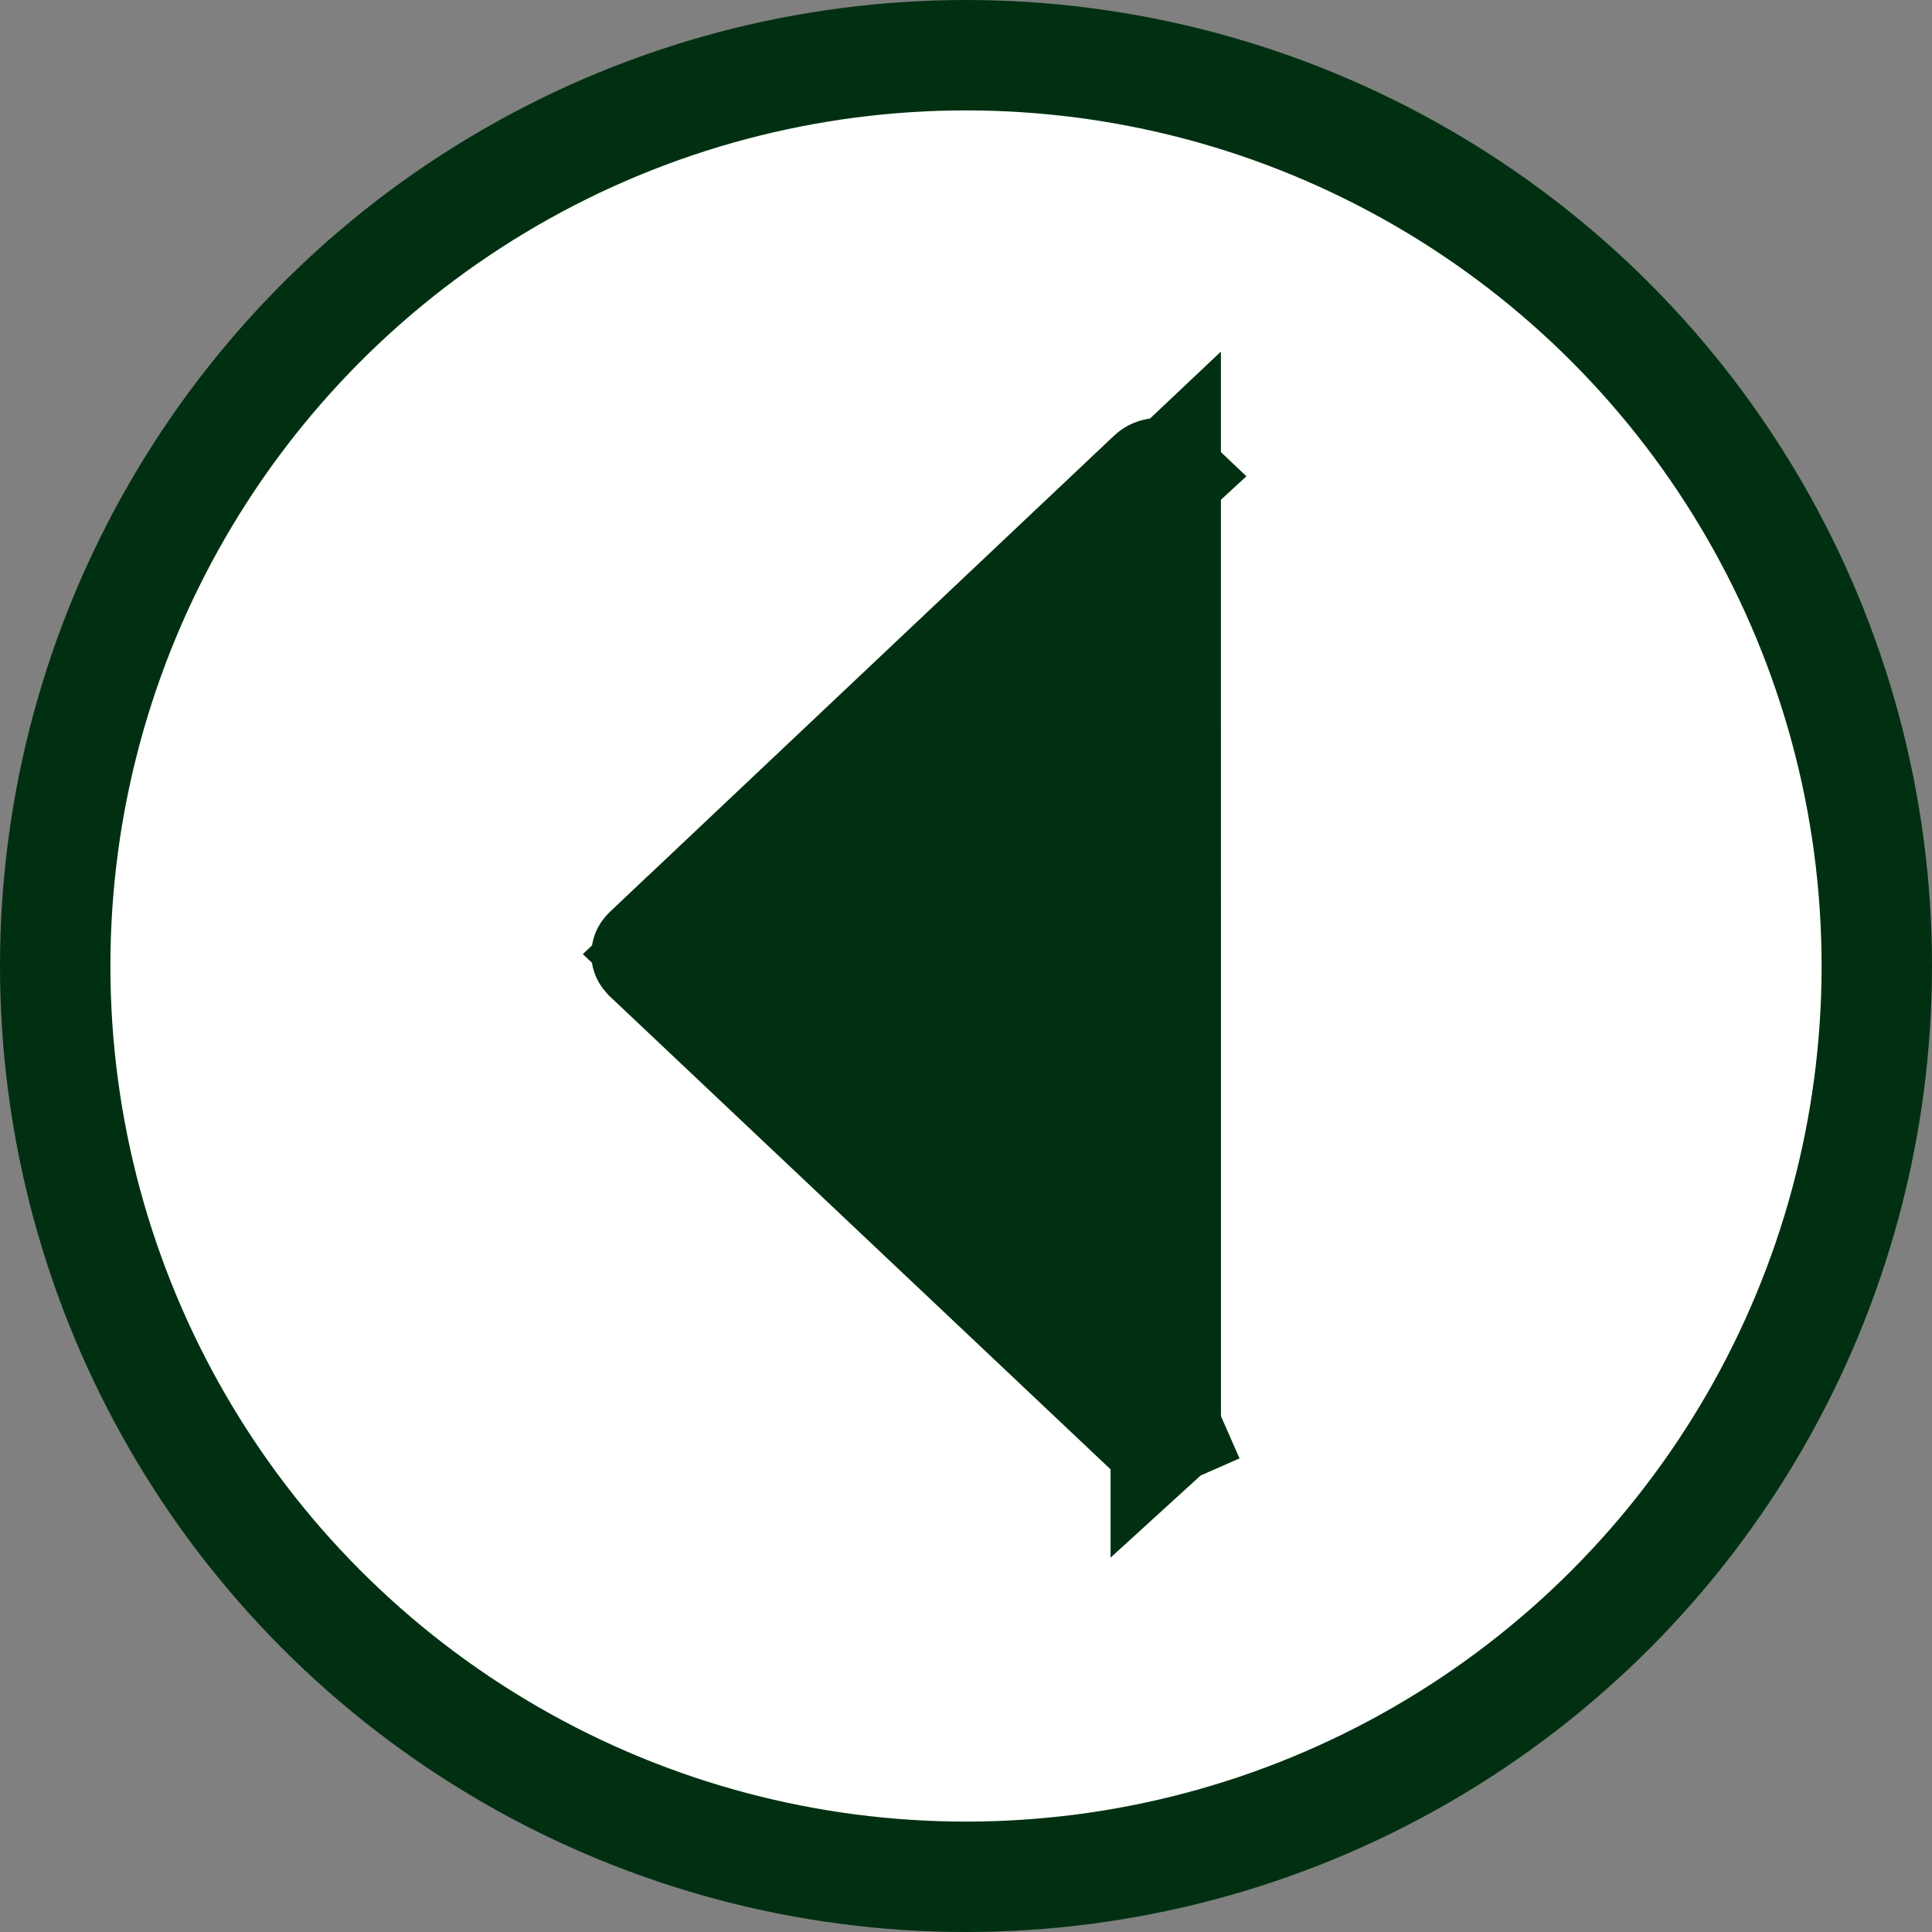
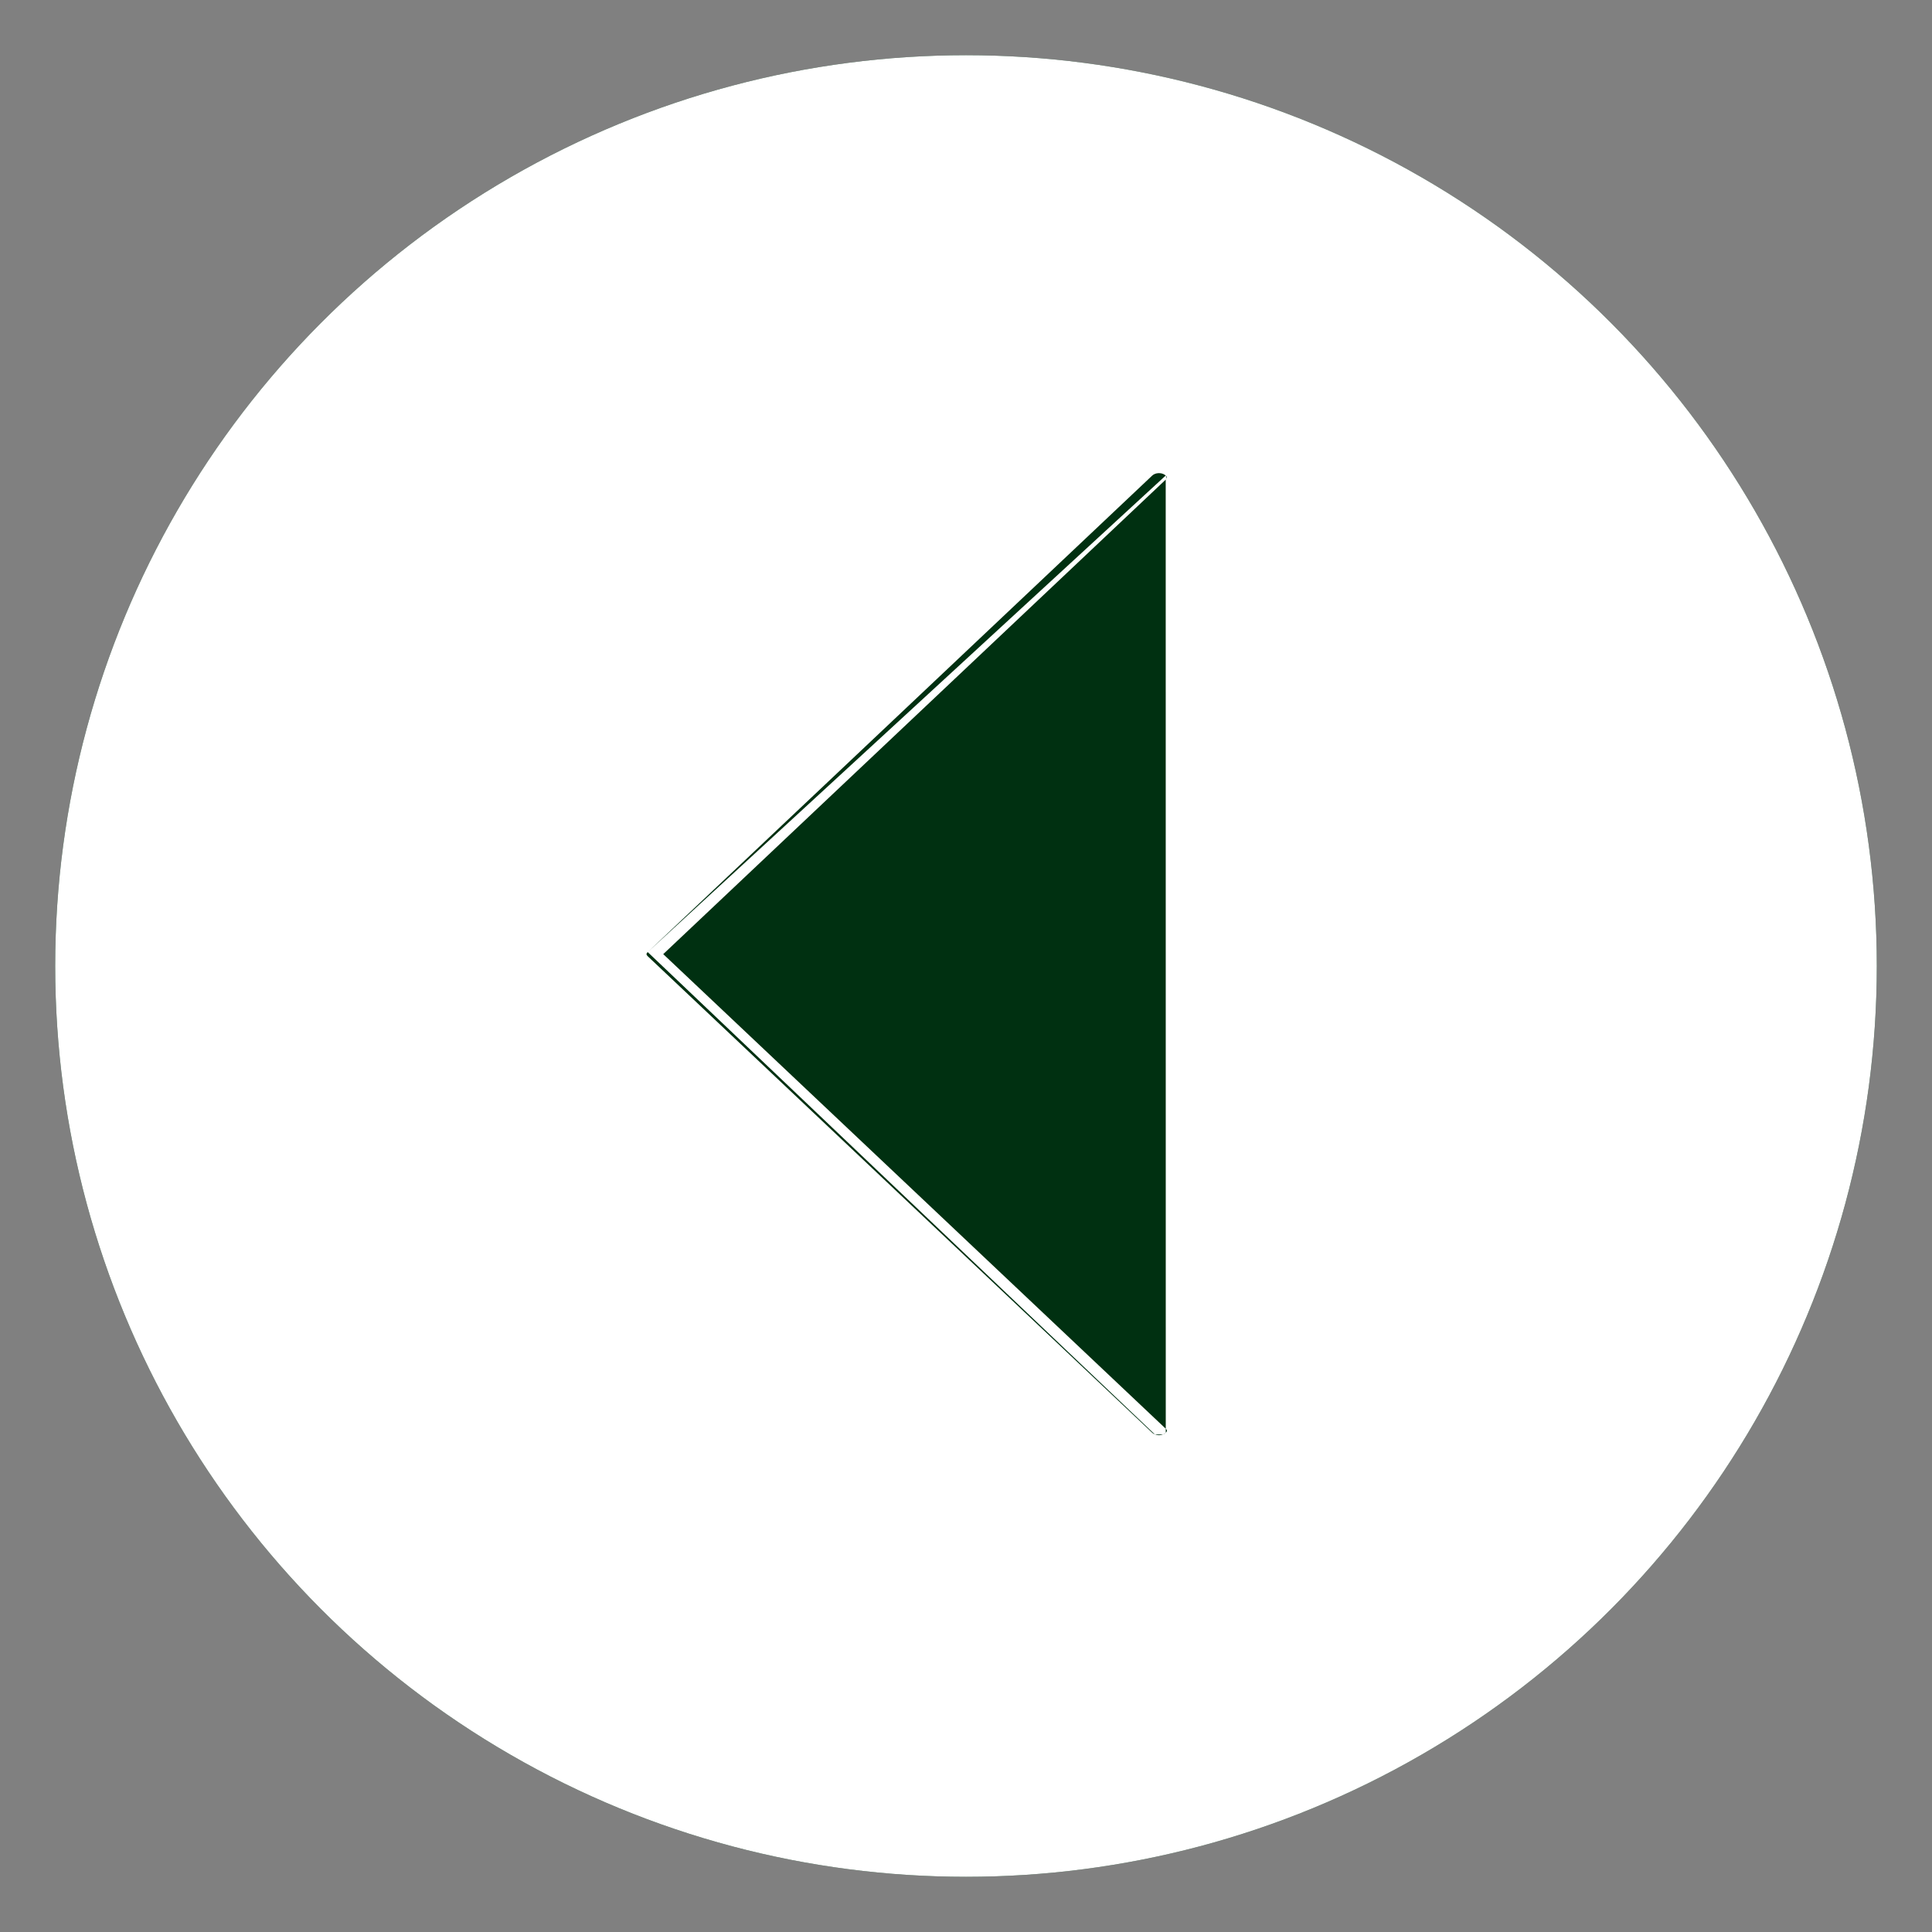
<svg xmlns="http://www.w3.org/2000/svg" width="35" height="35" viewBox="0 0 35 35" fill="none">
  <rect x="0" y="0" width="35" height="35" fill="#808080" stroke="none" />
  <circle cx="17.5" cy="17.5" r="16.5" transform="rotate(-180 17.5 17.5)" fill="#003011" />
  <circle cx="17.5" cy="17.5" r="16.5" transform="rotate(-180 17.5 17.5)" fill="white" />
-   <circle cx="17.5" cy="17.5" r="16.5" transform="rotate(-180 17.5 17.5)" stroke="#003011" stroke-width="2" />
-   <path d="M21.119 25.955L21.119 25.955C21.13 25.945 21.135 25.936 21.138 25.93L21.138 25.93C21.14 25.925 21.141 25.921 21.141 25.919C21.141 25.917 21.14 25.913 21.138 25.907L22.053 25.505L21.138 25.907C21.135 25.902 21.13 25.893 21.119 25.883L21.118 25.882L12.785 18.012L12.015 17.285L12.785 16.558L21.118 8.689L21.119 25.955ZM21.119 25.955L21.117 25.957C21.107 25.967 21.091 25.978 21.069 25.987L21.119 25.955ZM11.734 17.248L11.733 17.249C11.723 17.259 11.717 17.268 11.715 17.274L11.715 17.274C11.712 17.279 11.712 17.283 11.712 17.285C11.712 17.288 11.712 17.291 11.715 17.297L11.715 17.297C11.717 17.303 11.723 17.311 11.733 17.322L11.734 17.323L20.874 25.956L20.875 25.957C20.886 25.967 20.902 25.978 20.923 25.987L11.734 17.248ZM11.734 17.248L20.874 8.615C20.874 8.615 20.874 8.615 20.874 8.615C20.897 8.593 20.94 8.571 20.996 8.571C21.052 8.571 21.095 8.593 21.118 8.615L11.734 17.248ZM21.137 8.664C21.14 8.658 21.14 8.654 21.14 8.652C21.14 8.649 21.14 8.646 21.137 8.64C21.135 8.634 21.129 8.625 21.118 8.615L21.137 8.664ZM21.137 8.664C21.135 8.67 21.129 8.679 21.118 8.689L21.137 8.664ZM20.996 26C20.97 26 20.945 25.995 20.923 25.987L21.069 25.987C21.047 25.995 21.023 26 20.996 26Z" fill="white" />
  <path d="M21.119 25.955L21.119 25.955C21.13 25.945 21.135 25.936 21.138 25.93L21.138 25.93C21.14 25.925 21.141 25.921 21.141 25.919C21.141 25.917 21.14 25.913 21.138 25.907L22.053 25.505L21.138 25.907C21.135 25.902 21.13 25.893 21.119 25.883L21.118 25.882L12.785 18.012L12.015 17.285L12.785 16.558L21.118 8.689L21.119 25.955ZM21.119 25.955L21.117 25.957C21.107 25.967 21.091 25.978 21.069 25.987L21.119 25.955ZM11.734 17.248L11.733 17.249C11.723 17.259 11.717 17.268 11.715 17.274L11.715 17.274C11.712 17.279 11.712 17.283 11.712 17.285C11.712 17.288 11.712 17.291 11.715 17.297L11.715 17.297C11.717 17.303 11.723 17.311 11.733 17.322L11.734 17.323L20.874 25.956L20.875 25.957C20.886 25.967 20.902 25.978 20.923 25.987L11.734 17.248ZM11.734 17.248L20.874 8.615C20.874 8.615 20.874 8.615 20.874 8.615C20.897 8.593 20.94 8.571 20.996 8.571C21.052 8.571 21.095 8.593 21.118 8.615L11.734 17.248ZM21.137 8.664C21.14 8.658 21.14 8.654 21.14 8.652C21.14 8.649 21.14 8.646 21.137 8.64C21.135 8.634 21.129 8.625 21.118 8.615L21.137 8.664ZM21.137 8.664C21.135 8.67 21.129 8.679 21.118 8.689L21.137 8.664ZM20.996 26C20.97 26 20.945 25.995 20.923 25.987L21.069 25.987C21.047 25.995 21.023 26 20.996 26Z" fill="#003011" />
-   <path d="M21.119 25.955L21.119 25.955C21.13 25.945 21.135 25.936 21.138 25.93L21.138 25.93C21.14 25.925 21.141 25.921 21.141 25.919C21.141 25.917 21.14 25.913 21.138 25.907L22.053 25.505L21.138 25.907C21.135 25.902 21.13 25.893 21.119 25.883L21.118 25.882L12.785 18.012L12.015 17.285L12.785 16.558L21.118 8.689L21.119 25.955ZM21.119 25.955L21.117 25.957C21.107 25.967 21.091 25.978 21.069 25.987L21.119 25.955ZM11.734 17.248L11.733 17.249C11.723 17.259 11.717 17.268 11.715 17.274L11.715 17.274C11.712 17.279 11.712 17.283 11.712 17.285C11.712 17.288 11.712 17.291 11.715 17.297L11.715 17.297C11.717 17.303 11.723 17.311 11.733 17.322L11.734 17.323L20.874 25.956L20.875 25.957C20.886 25.967 20.902 25.978 20.923 25.987L11.734 17.248ZM11.734 17.248L20.874 8.615C20.874 8.615 20.874 8.615 20.874 8.615C20.897 8.593 20.94 8.571 20.996 8.571C21.052 8.571 21.095 8.593 21.118 8.615L11.734 17.248ZM21.137 8.664C21.14 8.658 21.14 8.654 21.14 8.652C21.14 8.649 21.14 8.646 21.137 8.64C21.135 8.634 21.129 8.625 21.118 8.615L21.137 8.664ZM21.137 8.664C21.135 8.67 21.129 8.679 21.118 8.689L21.137 8.664ZM20.996 26C20.97 26 20.945 25.995 20.923 25.987L21.069 25.987C21.047 25.995 21.023 26 20.996 26Z" stroke="#003011" stroke-width="2" />
</svg>